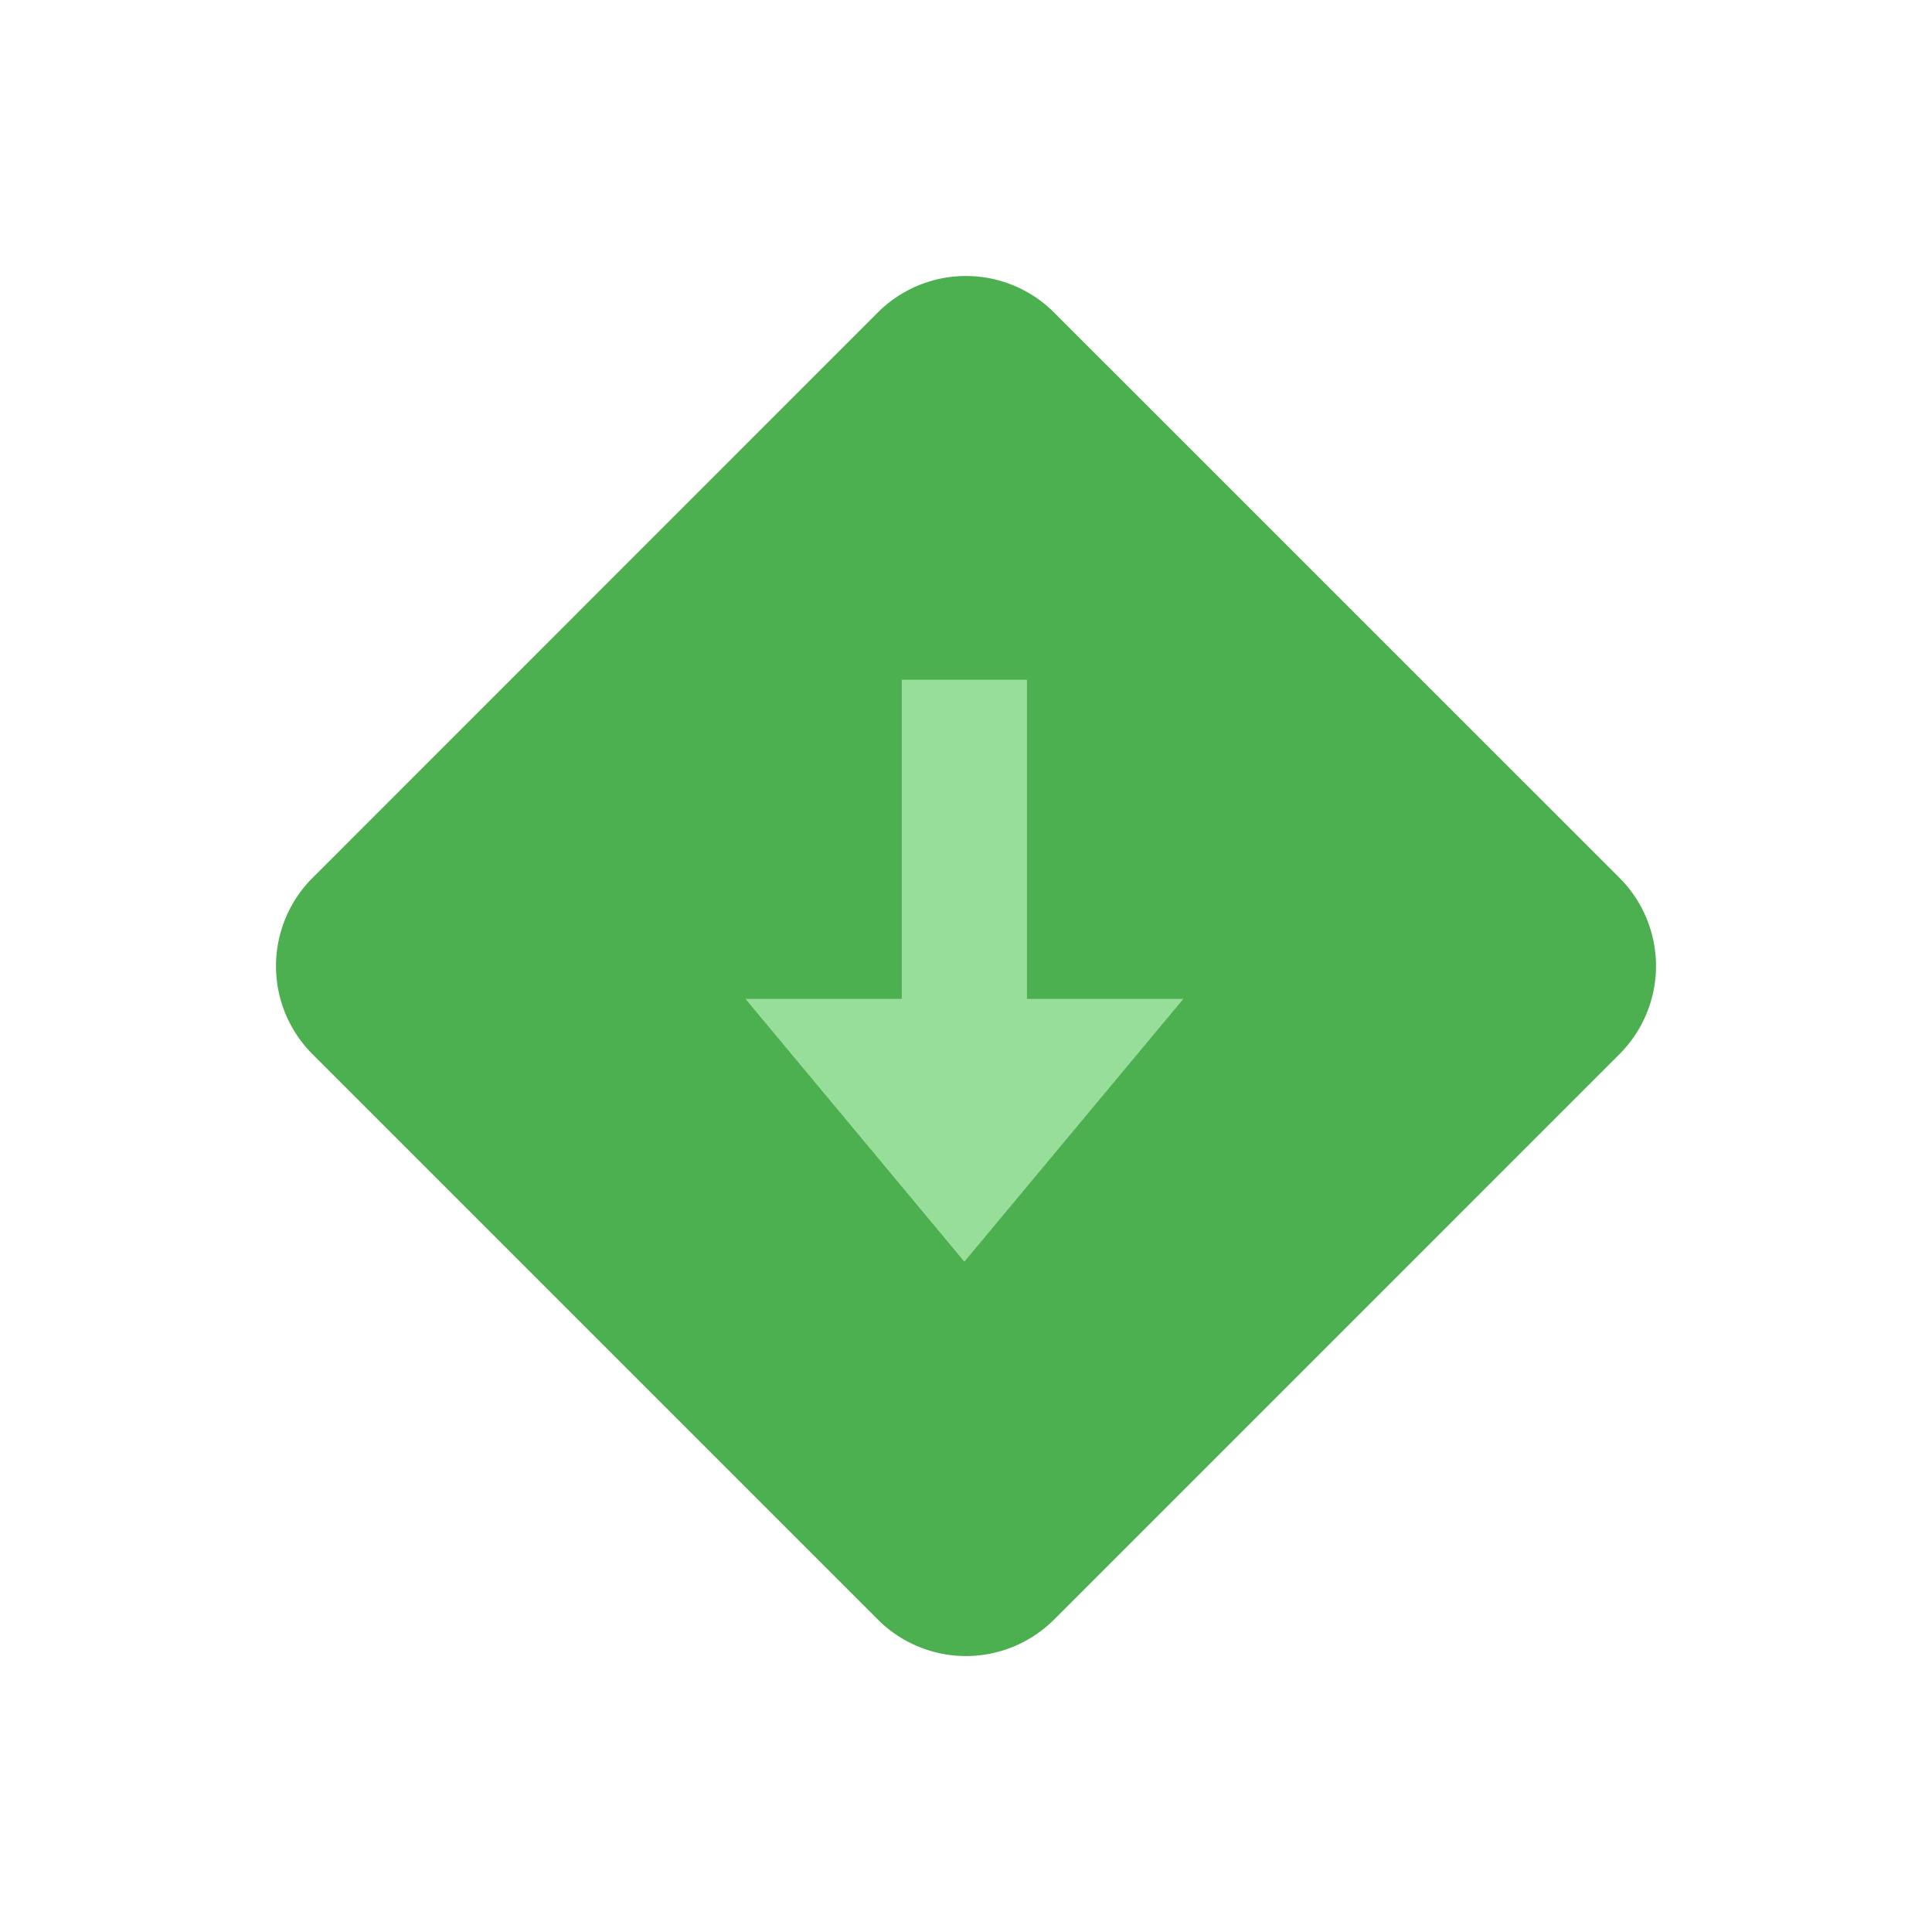
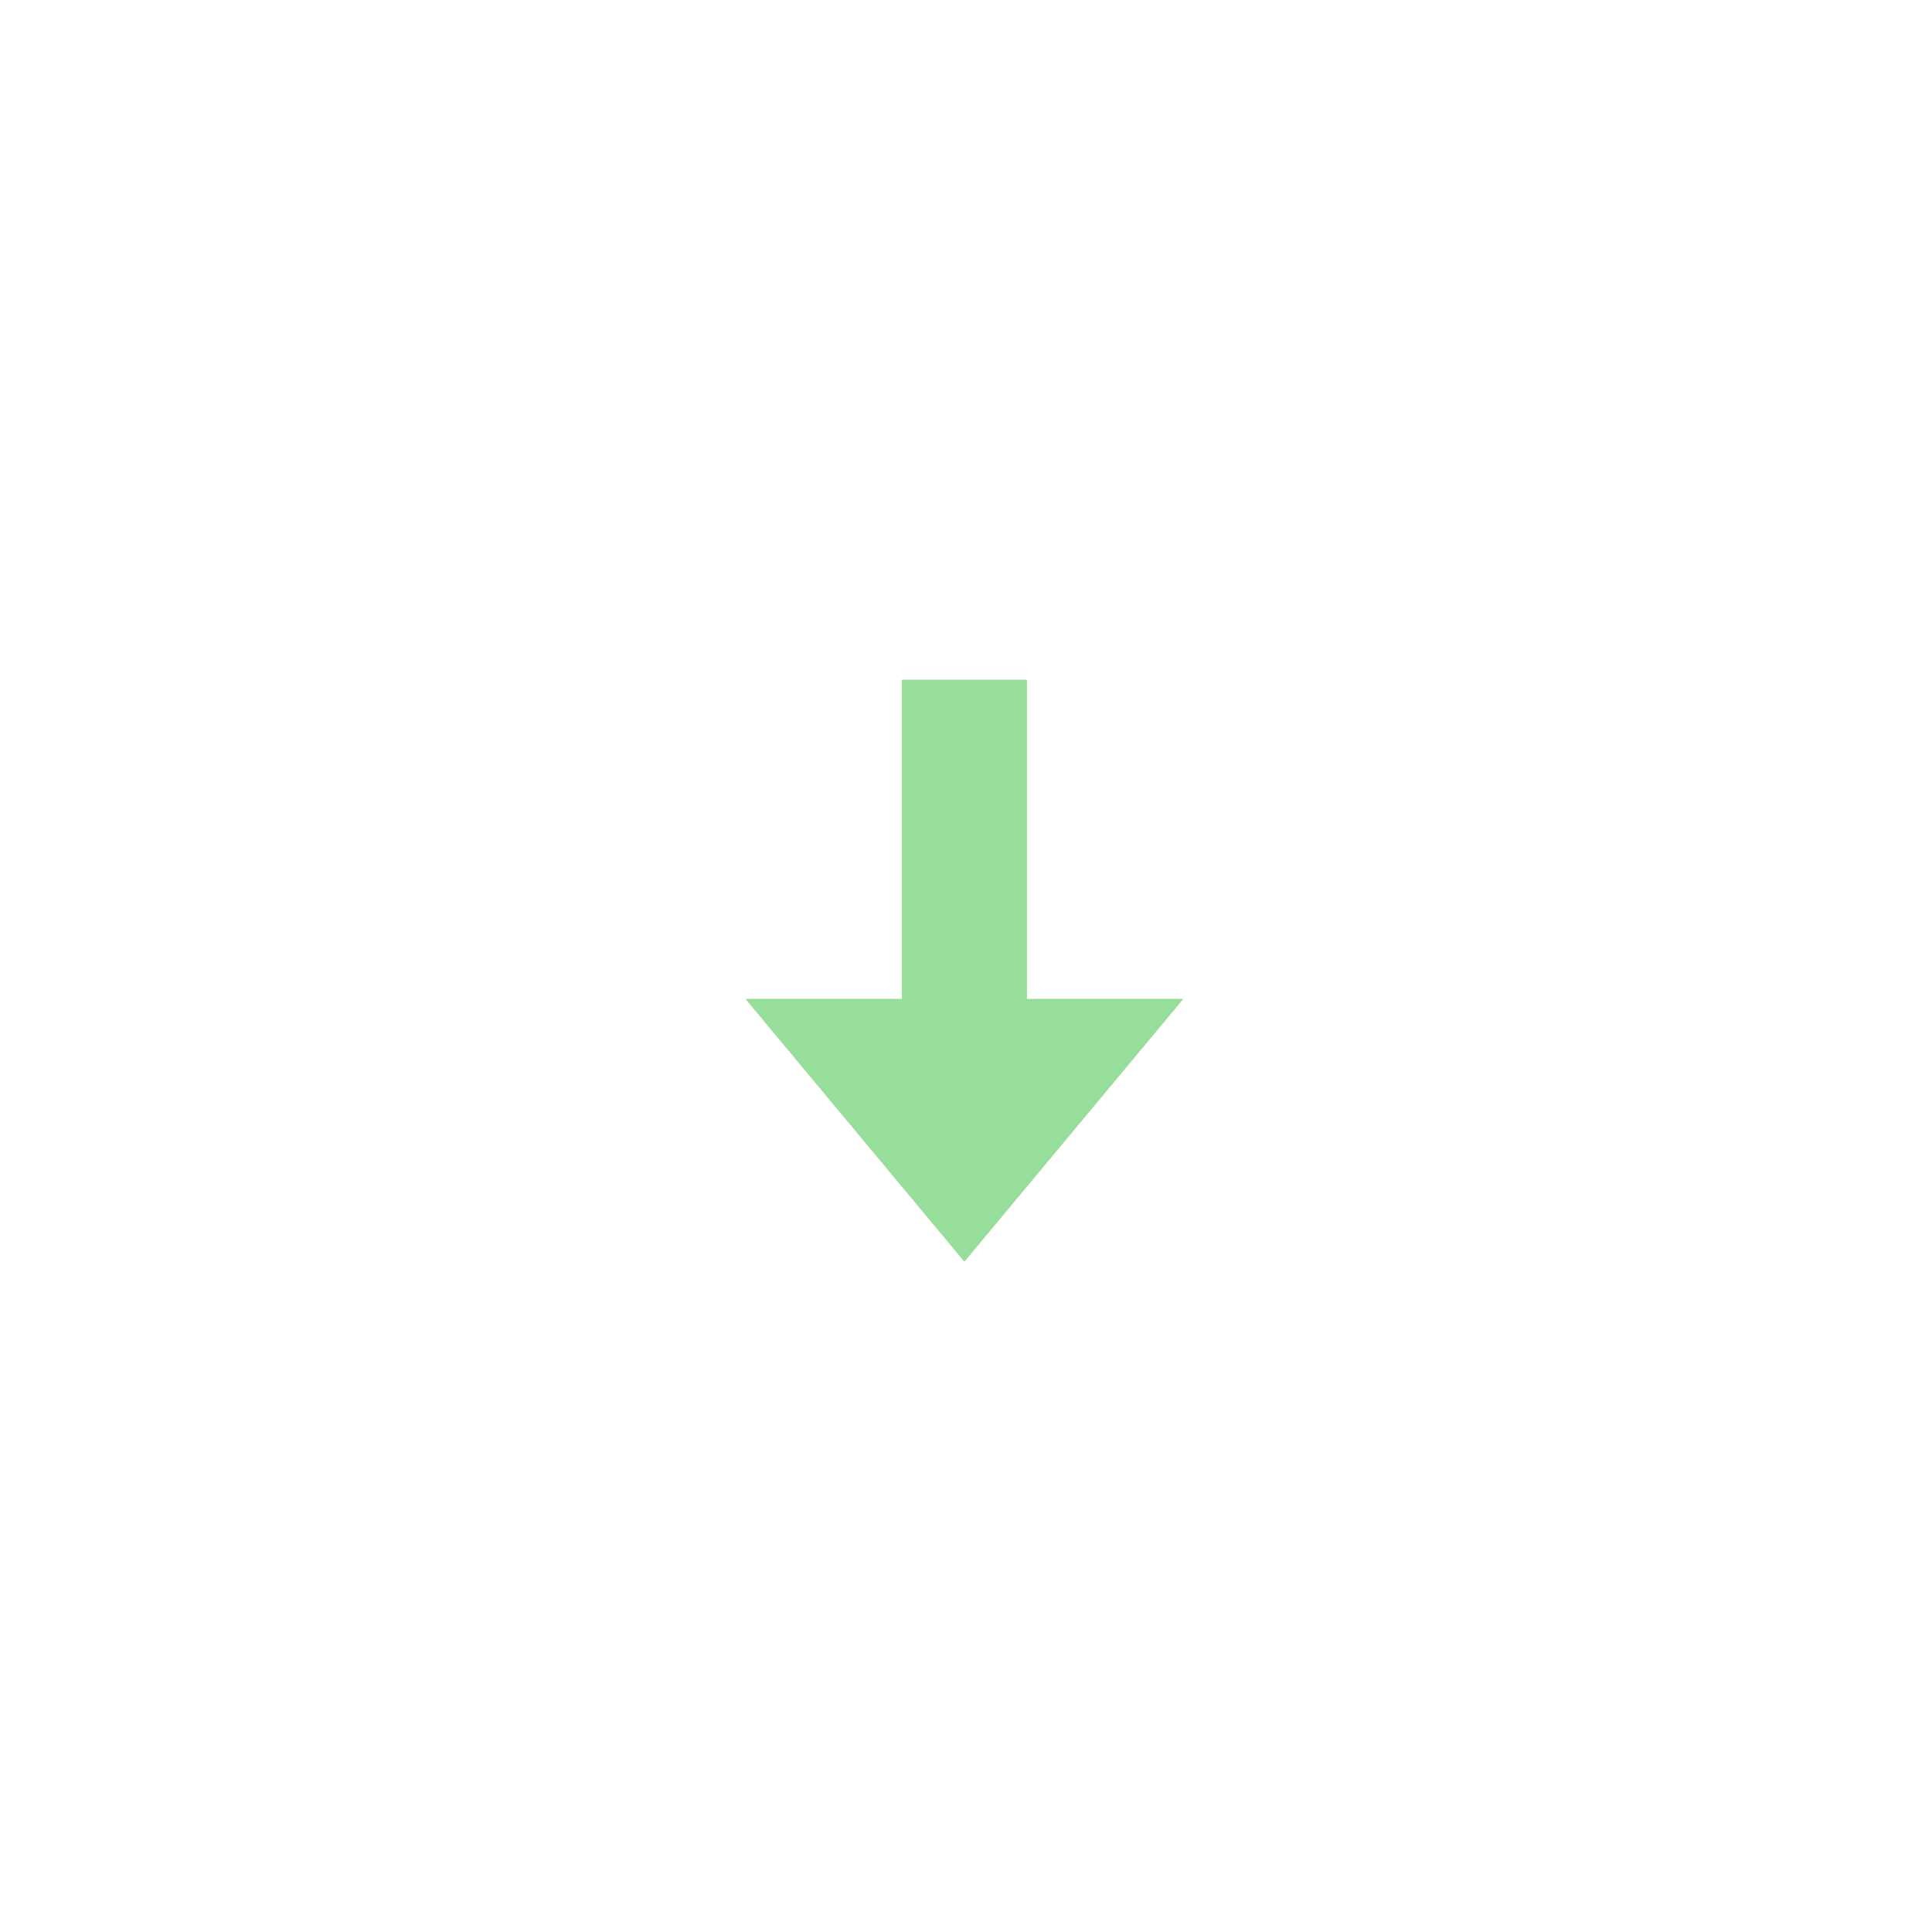
<svg xmlns="http://www.w3.org/2000/svg" width="140" height="140" viewBox="0 0 140 140">
  <g id="image-baja" transform="translate(-776 -859)">
-     <rect id="back" width="140" height="140" transform="translate(776 859)" fill="none" />
    <g id="icon-baja" transform="translate(796 879)">
-       <path id="back-2" data-name="back" d="M86.2,137.812,45.388,97a9.035,9.035,0,0,1,0-12.925L86.2,43.254a9.035,9.035,0,0,1,12.925,0L139.946,84.07a9.035,9.035,0,0,1,0,12.925L99.13,137.812A9.034,9.034,0,0,1,86.2,137.812Z" transform="translate(-42.667 -40.533)" fill="#4caf50" />
      <path id="arrow" d="M-390.333-744.339H-379v-23.128h9.071v23.128h11.338l-15.874,19.048Z" transform="translate(424.347 796.719)" fill="#96de99" />
    </g>
  </g>
</svg>